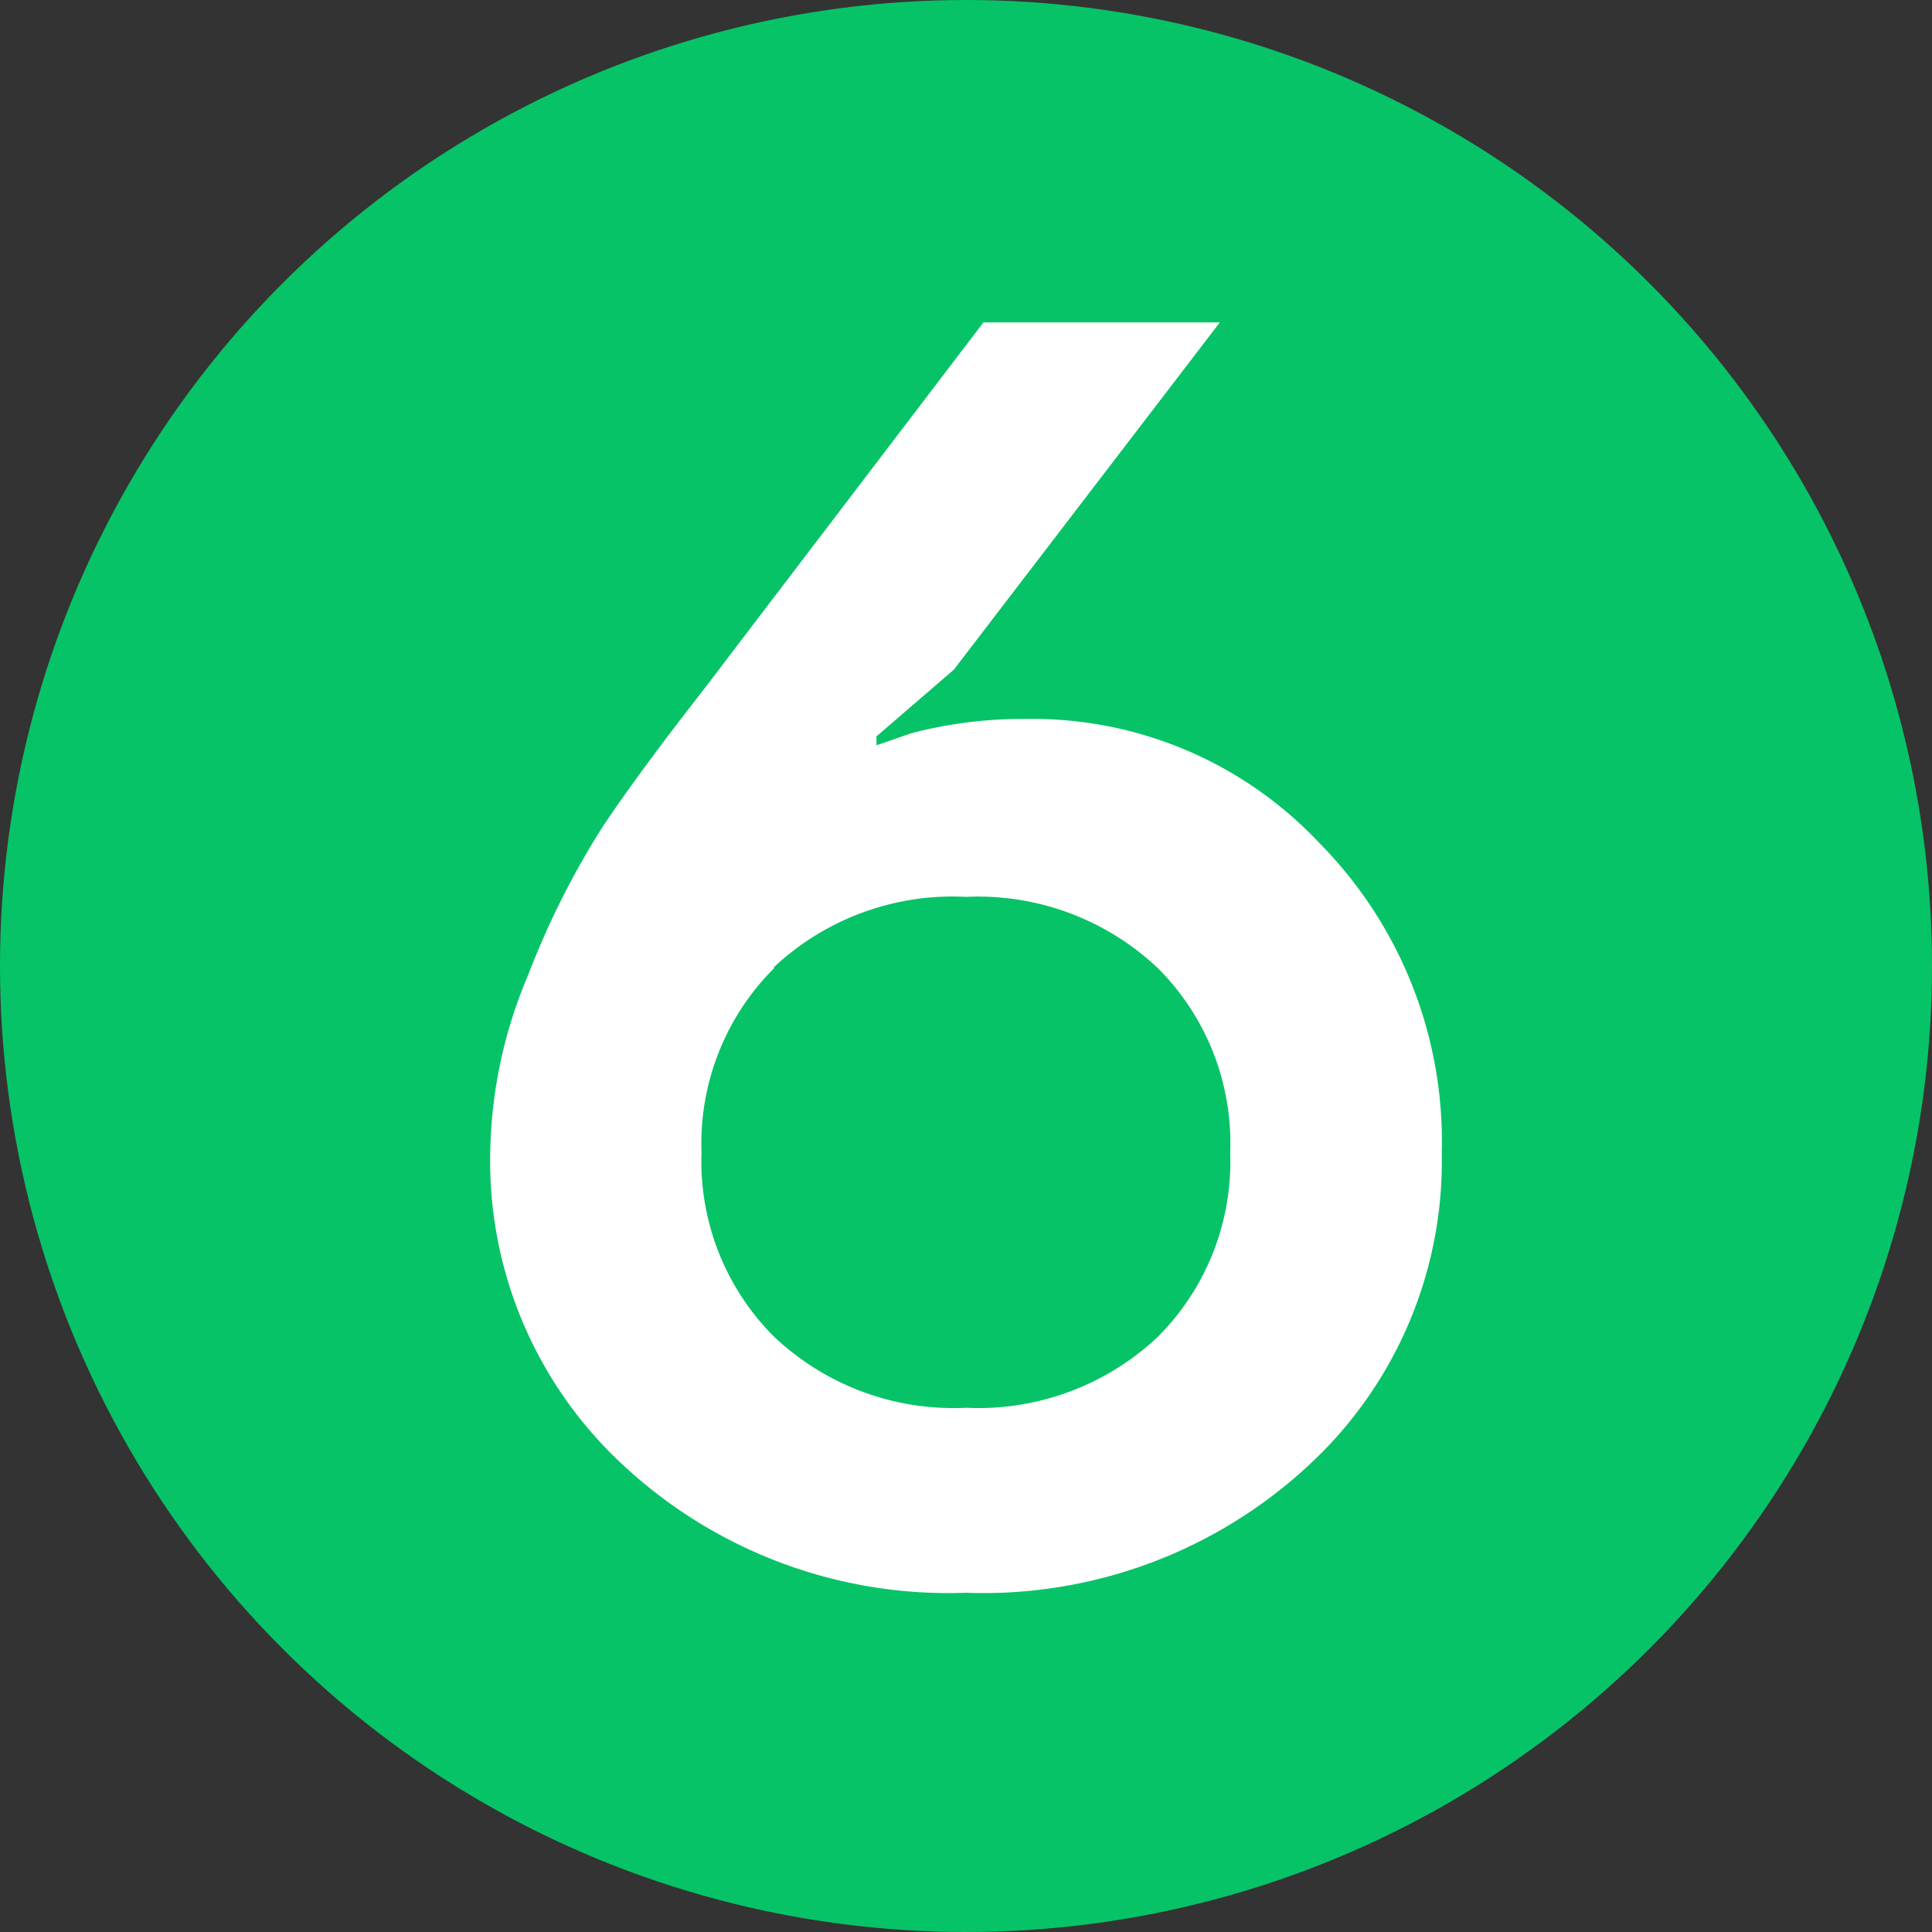
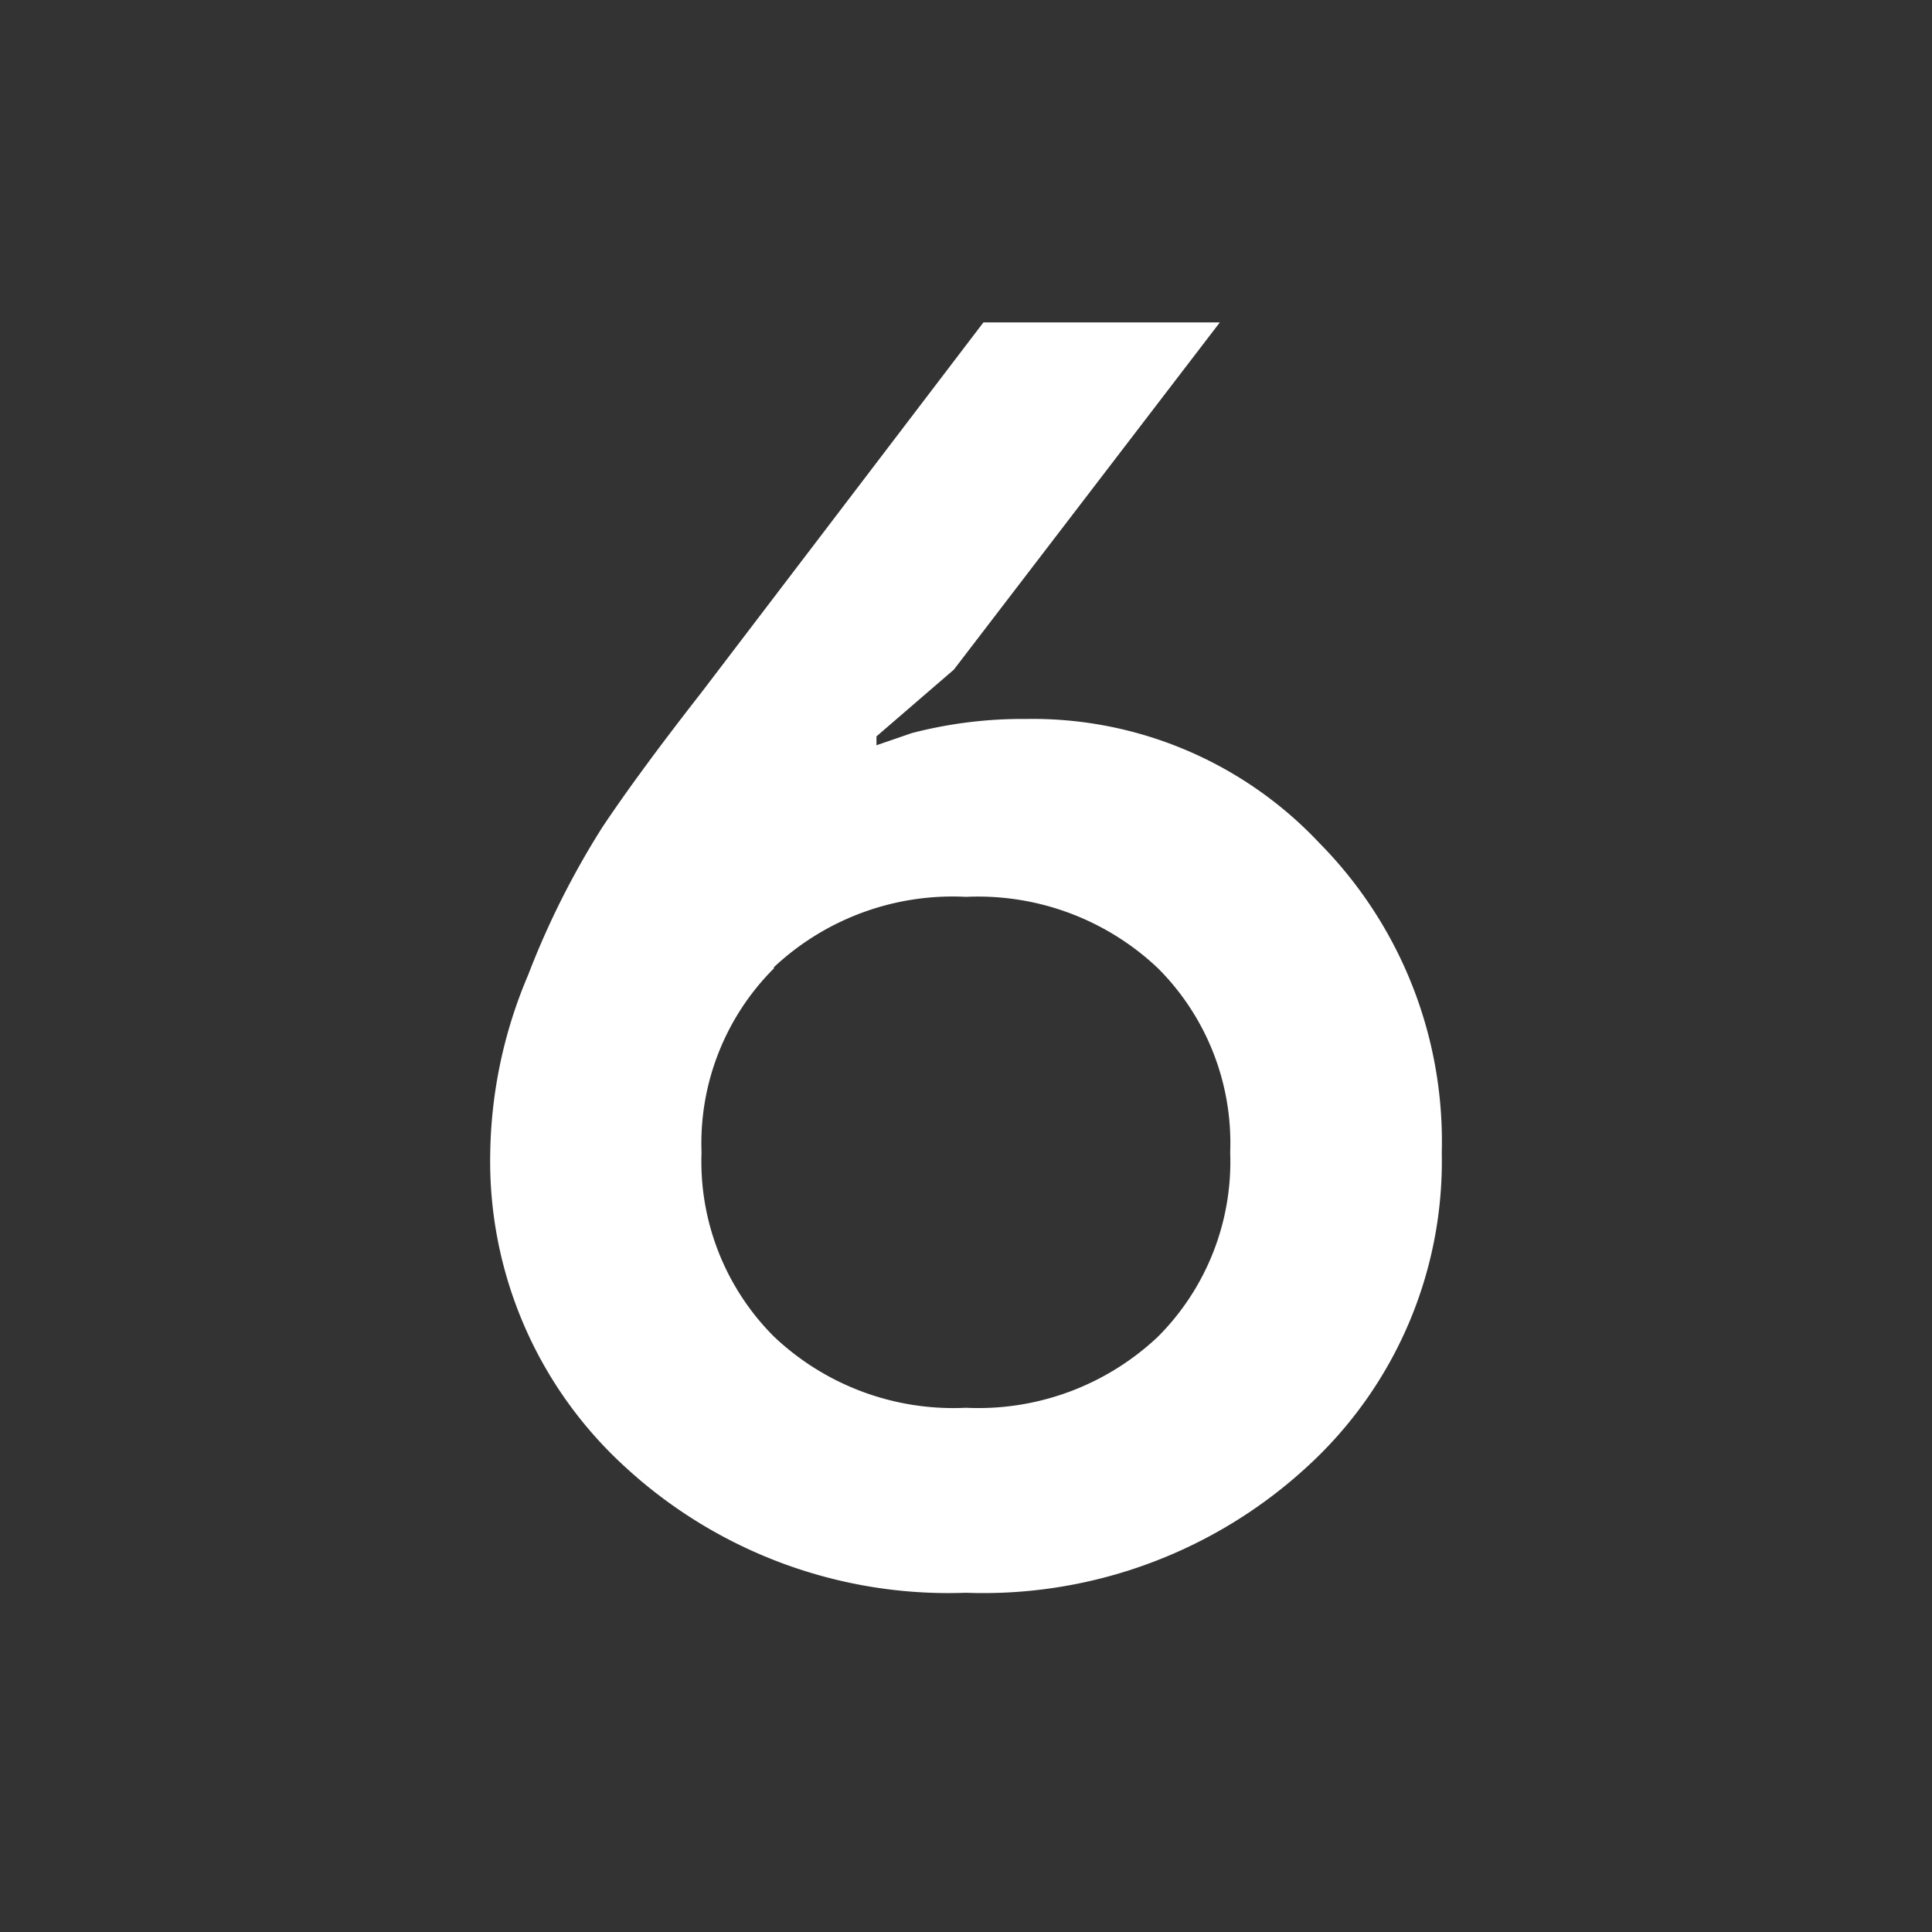
<svg xmlns="http://www.w3.org/2000/svg" viewBox="0 0 65.38 65.38">
  <rect x="0" y="0" width="65.38" height="65.38" fill="#333333" stroke="none" />
  <defs>
    <style>.cls-1{fill:#07c367;}.cls-2{fill:#fff;}</style>
  </defs>
  <g id="Слой_2" data-name="Слой 2">
    <g id="Направляющие">
      <g id="Обложка">
-         <circle class="cls-1" cx="32.69" cy="32.69" r="32.69" />
        <path class="cls-2" d="M16.59,39a15.93,15.93,0,0,1,1.28-6A28.29,28.29,0,0,1,20.38,28q1.22-1.83,3.36-4.57l9.54-12.52h8l-9,11.75-2.62,2.26v.3l1.19-.41a14.86,14.86,0,0,1,3.87-.48,13.32,13.32,0,0,1,9.93,4.2A14.36,14.36,0,0,1,48.79,39a14,14,0,0,1-4.53,10.61,16.17,16.17,0,0,1-11.57,4.29,16.15,16.15,0,0,1-11.57-4.29A14,14,0,0,1,16.59,39Zm9.6-6.23A8.37,8.37,0,0,0,23.74,39a8.38,8.38,0,0,0,2.45,6.23,8.83,8.83,0,0,0,6.5,2.41,8.85,8.85,0,0,0,6.5-2.41A8.38,8.38,0,0,0,41.63,39a8.36,8.36,0,0,0-2.44-6.23,8.85,8.85,0,0,0-6.5-2.42A8.84,8.84,0,0,0,26.19,32.73Z" />
      </g>
    </g>
  </g>
</svg>